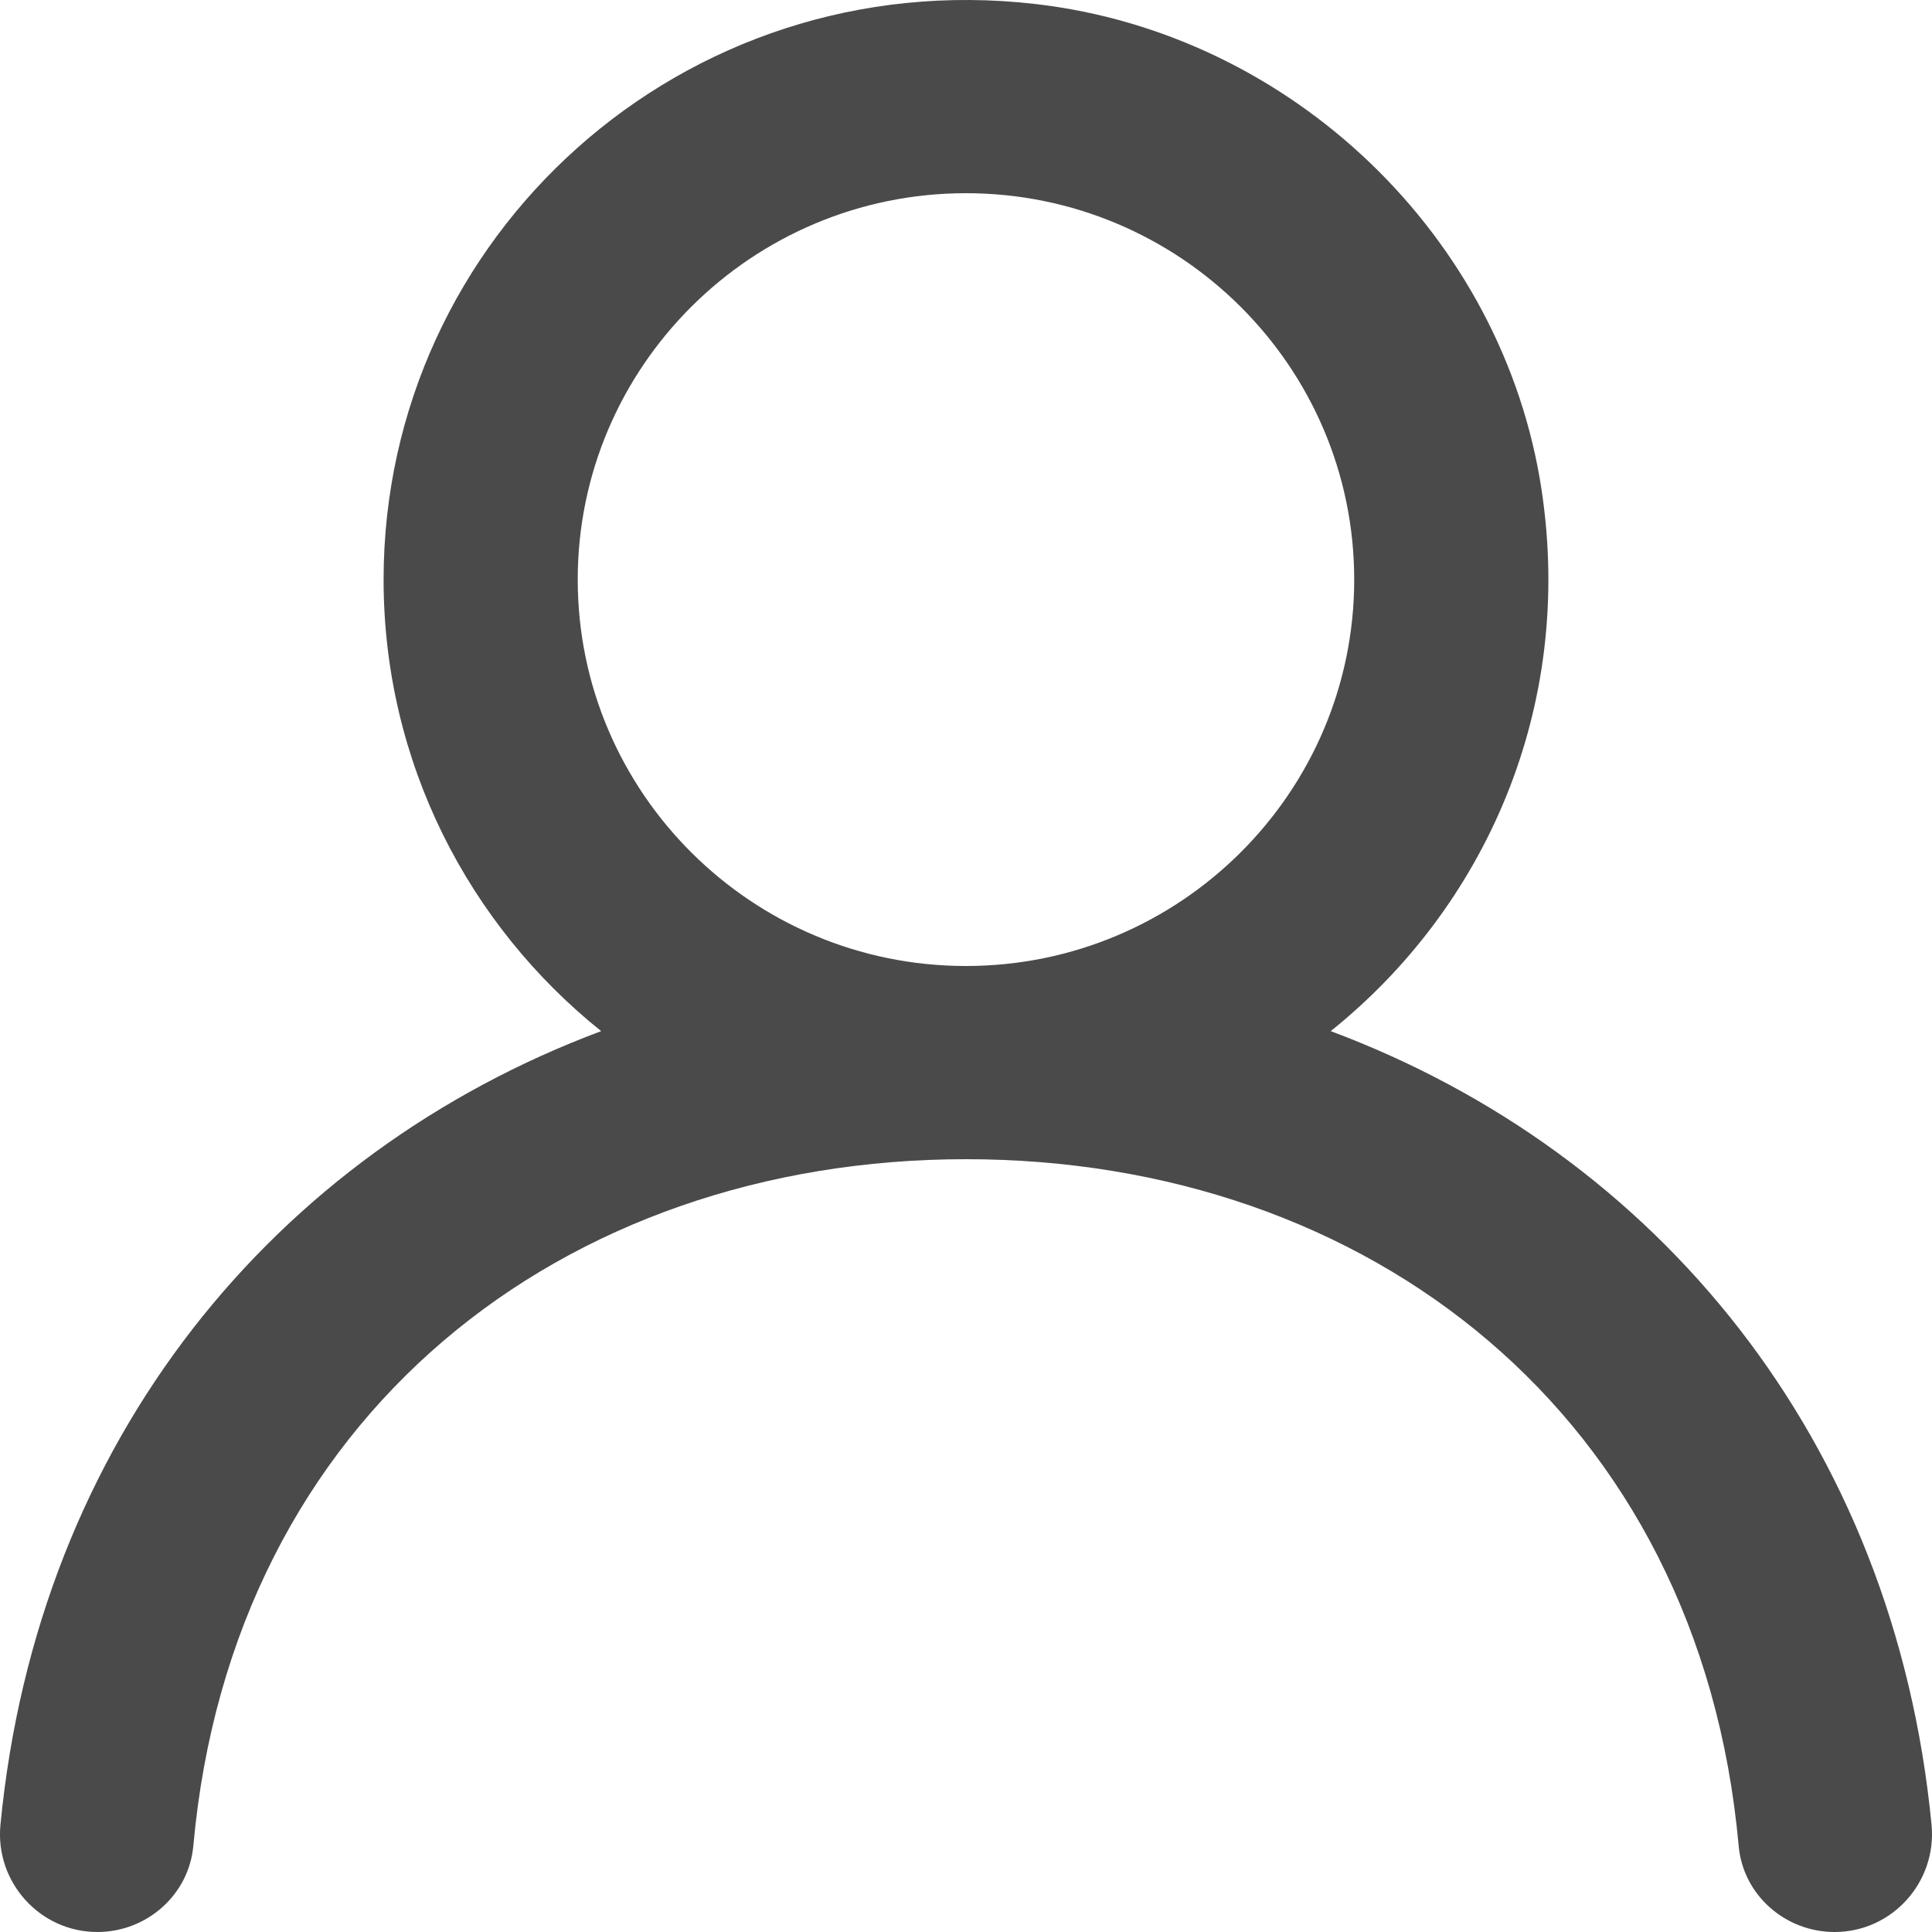
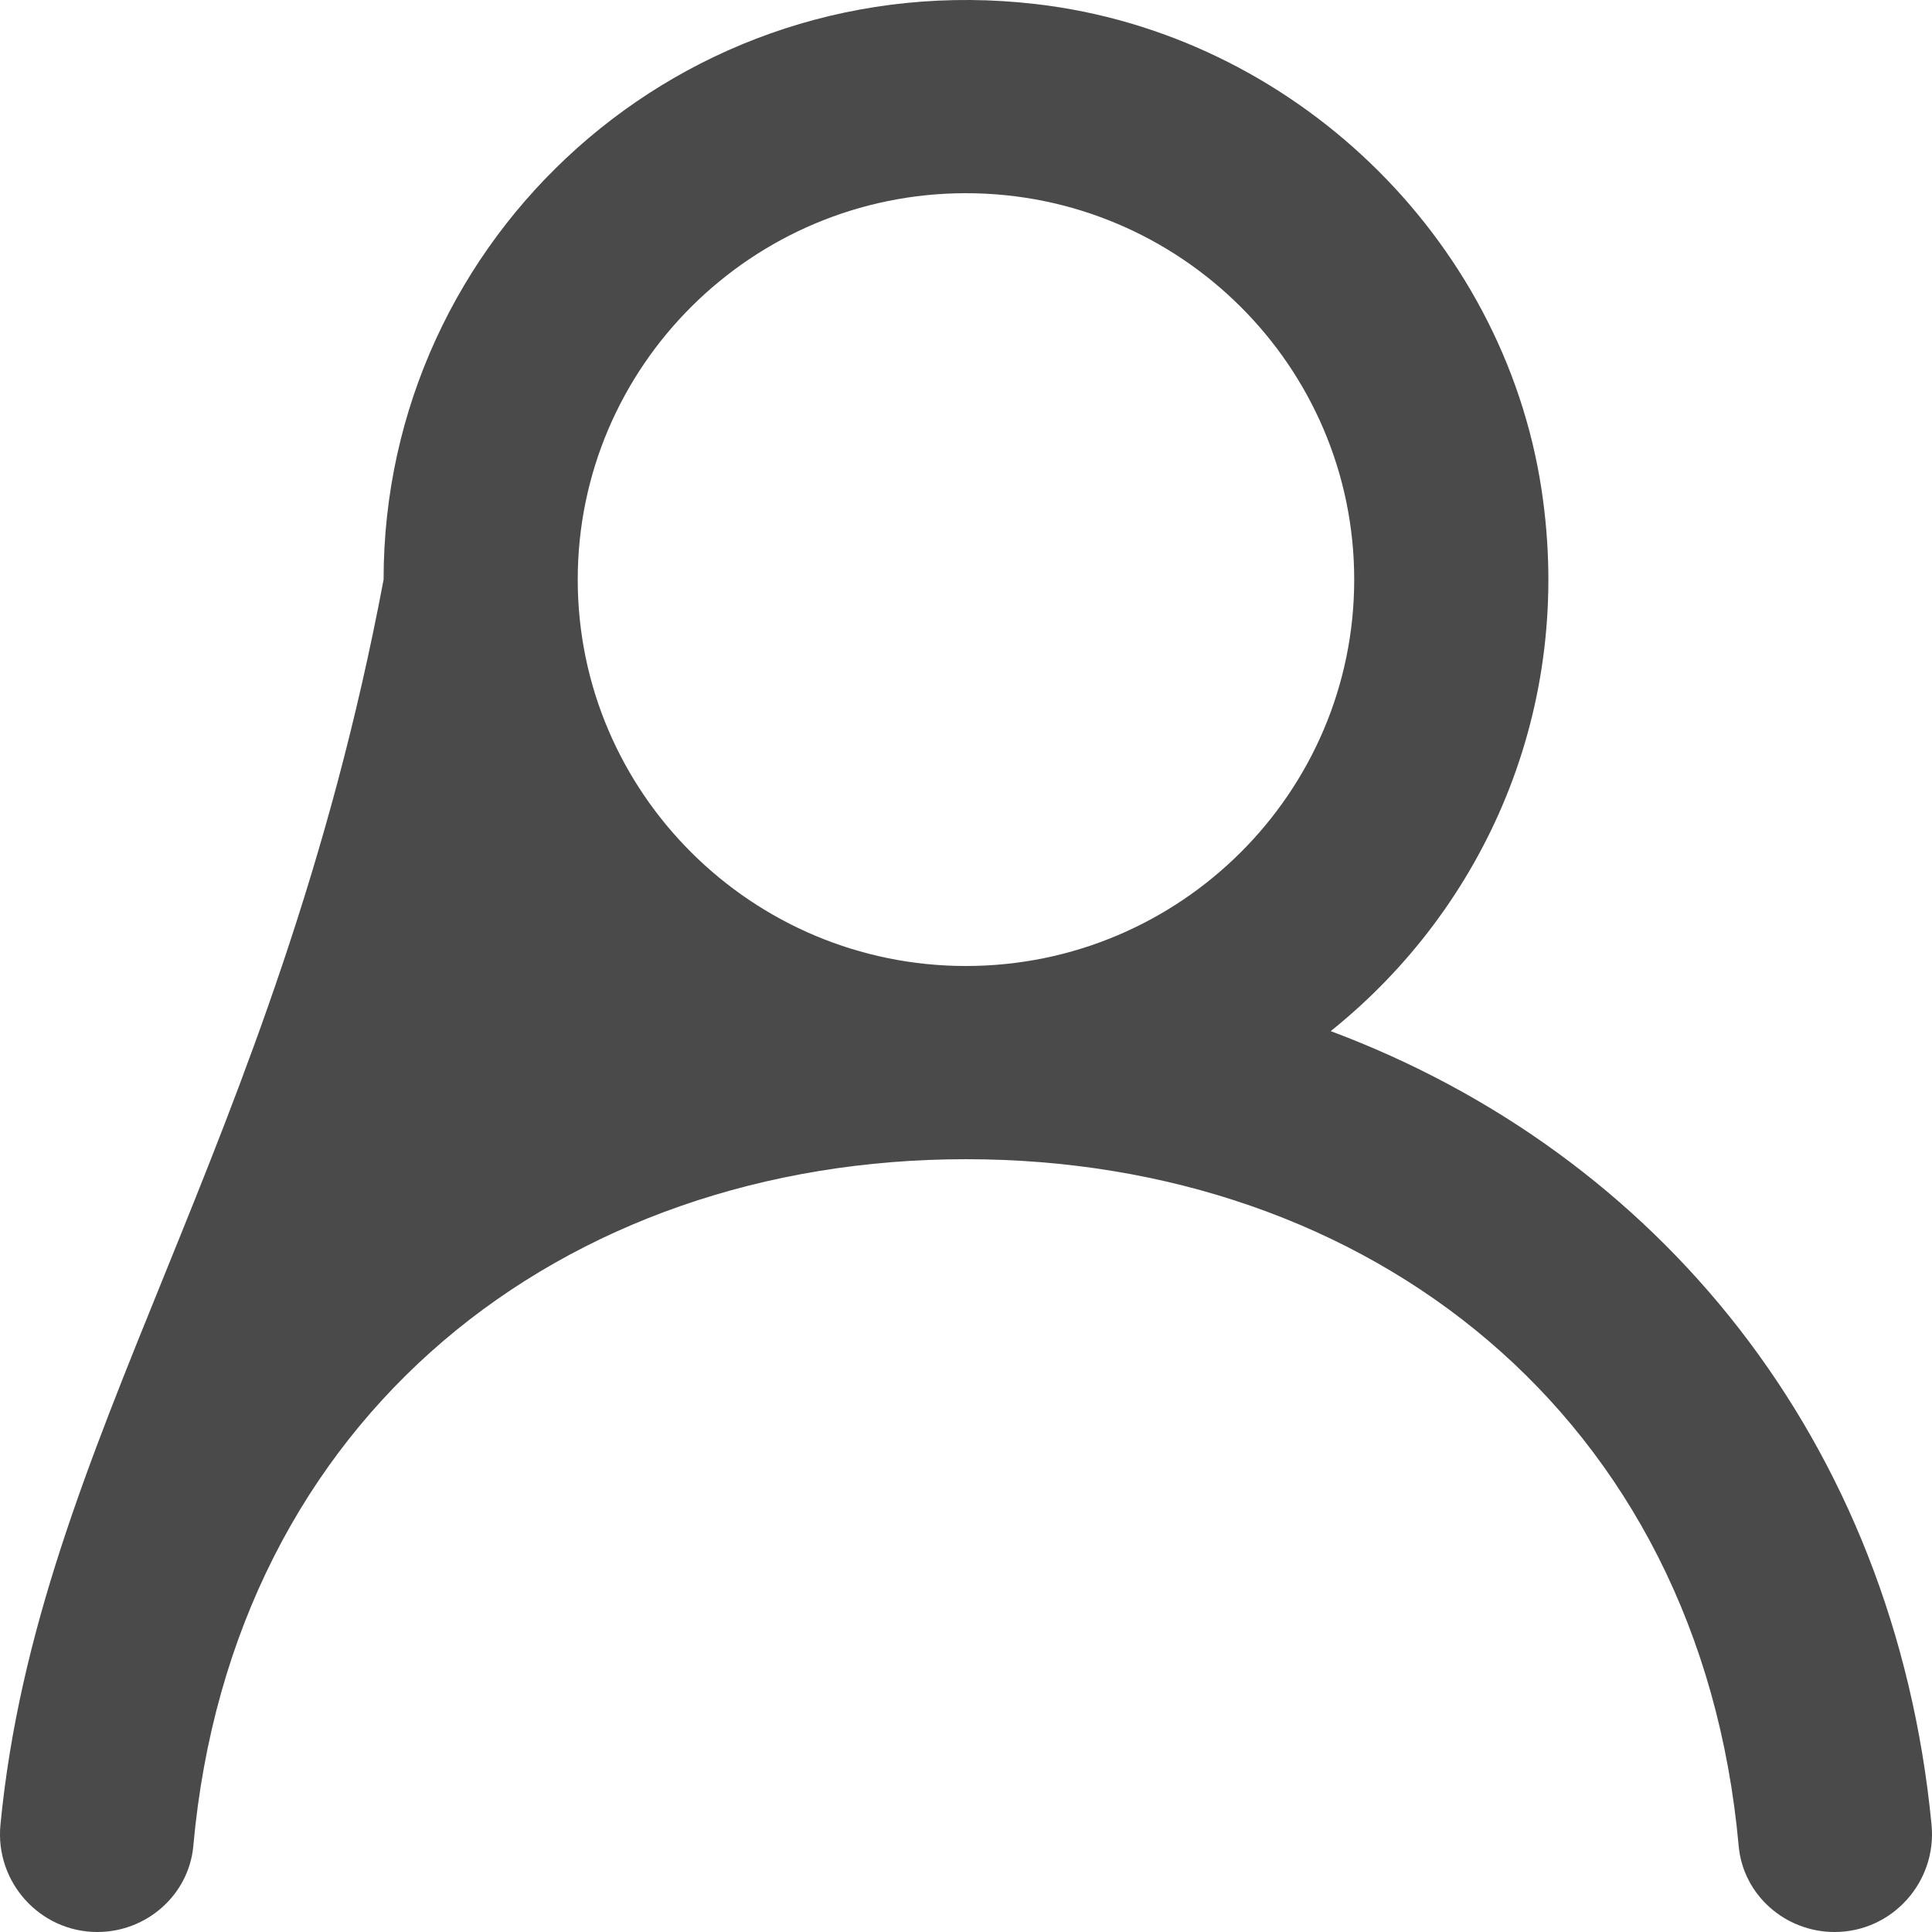
<svg xmlns="http://www.w3.org/2000/svg" width="31px" height="31px" viewBox="0 0 31 31" version="1.1">
  <title>user</title>
  <desc>Created with Sketch.</desc>
  <g id="Symbols" stroke="none" stroke-width="1" fill="none" fill-rule="evenodd">
    <g id="Header_Logout" transform="translate(-1177, -270)" fill="#4A4A4A">
      <g id="user">
-         <path d="M1192.499,285.5 C1189.064,285.5 1186.27,282.718 1186.27,279.3 C1186.27,275.882 1189.064,273.1 1192.499,273.1 C1195.935,273.1 1198.729,275.882 1198.729,279.3 C1198.729,282.718 1195.935,285.5 1192.499,285.5 M1198.352,286.545 C1200.824,284.564 1202.266,281.363 1201.735,277.857 C1201.12,273.793 1197.723,270.539 1193.619,270.065 C1187.958,269.409 1183.155,273.796 1183.155,279.3 C1183.155,282.231 1184.519,284.84 1186.646,286.545 C1181.421,288.498 1177.604,293.089 1177.007,299.281 C1176.919,300.197 1177.638,301 1178.562,301 C1179.354,301 1180.03,300.405 1180.102,299.619 C1180.725,292.701 1186.047,288.6 1192.499,288.6 C1198.952,288.6 1204.274,292.701 1204.898,299.619 C1204.968,300.405 1205.644,301 1206.437,301 C1207.362,301 1208.08,300.197 1207.993,299.281 C1207.395,293.089 1203.579,288.498 1198.352,286.545" />
+         <path d="M1192.499,285.5 C1189.064,285.5 1186.27,282.718 1186.27,279.3 C1186.27,275.882 1189.064,273.1 1192.499,273.1 C1195.935,273.1 1198.729,275.882 1198.729,279.3 C1198.729,282.718 1195.935,285.5 1192.499,285.5 M1198.352,286.545 C1200.824,284.564 1202.266,281.363 1201.735,277.857 C1201.12,273.793 1197.723,270.539 1193.619,270.065 C1187.958,269.409 1183.155,273.796 1183.155,279.3 C1181.421,288.498 1177.604,293.089 1177.007,299.281 C1176.919,300.197 1177.638,301 1178.562,301 C1179.354,301 1180.03,300.405 1180.102,299.619 C1180.725,292.701 1186.047,288.6 1192.499,288.6 C1198.952,288.6 1204.274,292.701 1204.898,299.619 C1204.968,300.405 1205.644,301 1206.437,301 C1207.362,301 1208.08,300.197 1207.993,299.281 C1207.395,293.089 1203.579,288.498 1198.352,286.545" />
      </g>
    </g>
  </g>
</svg>